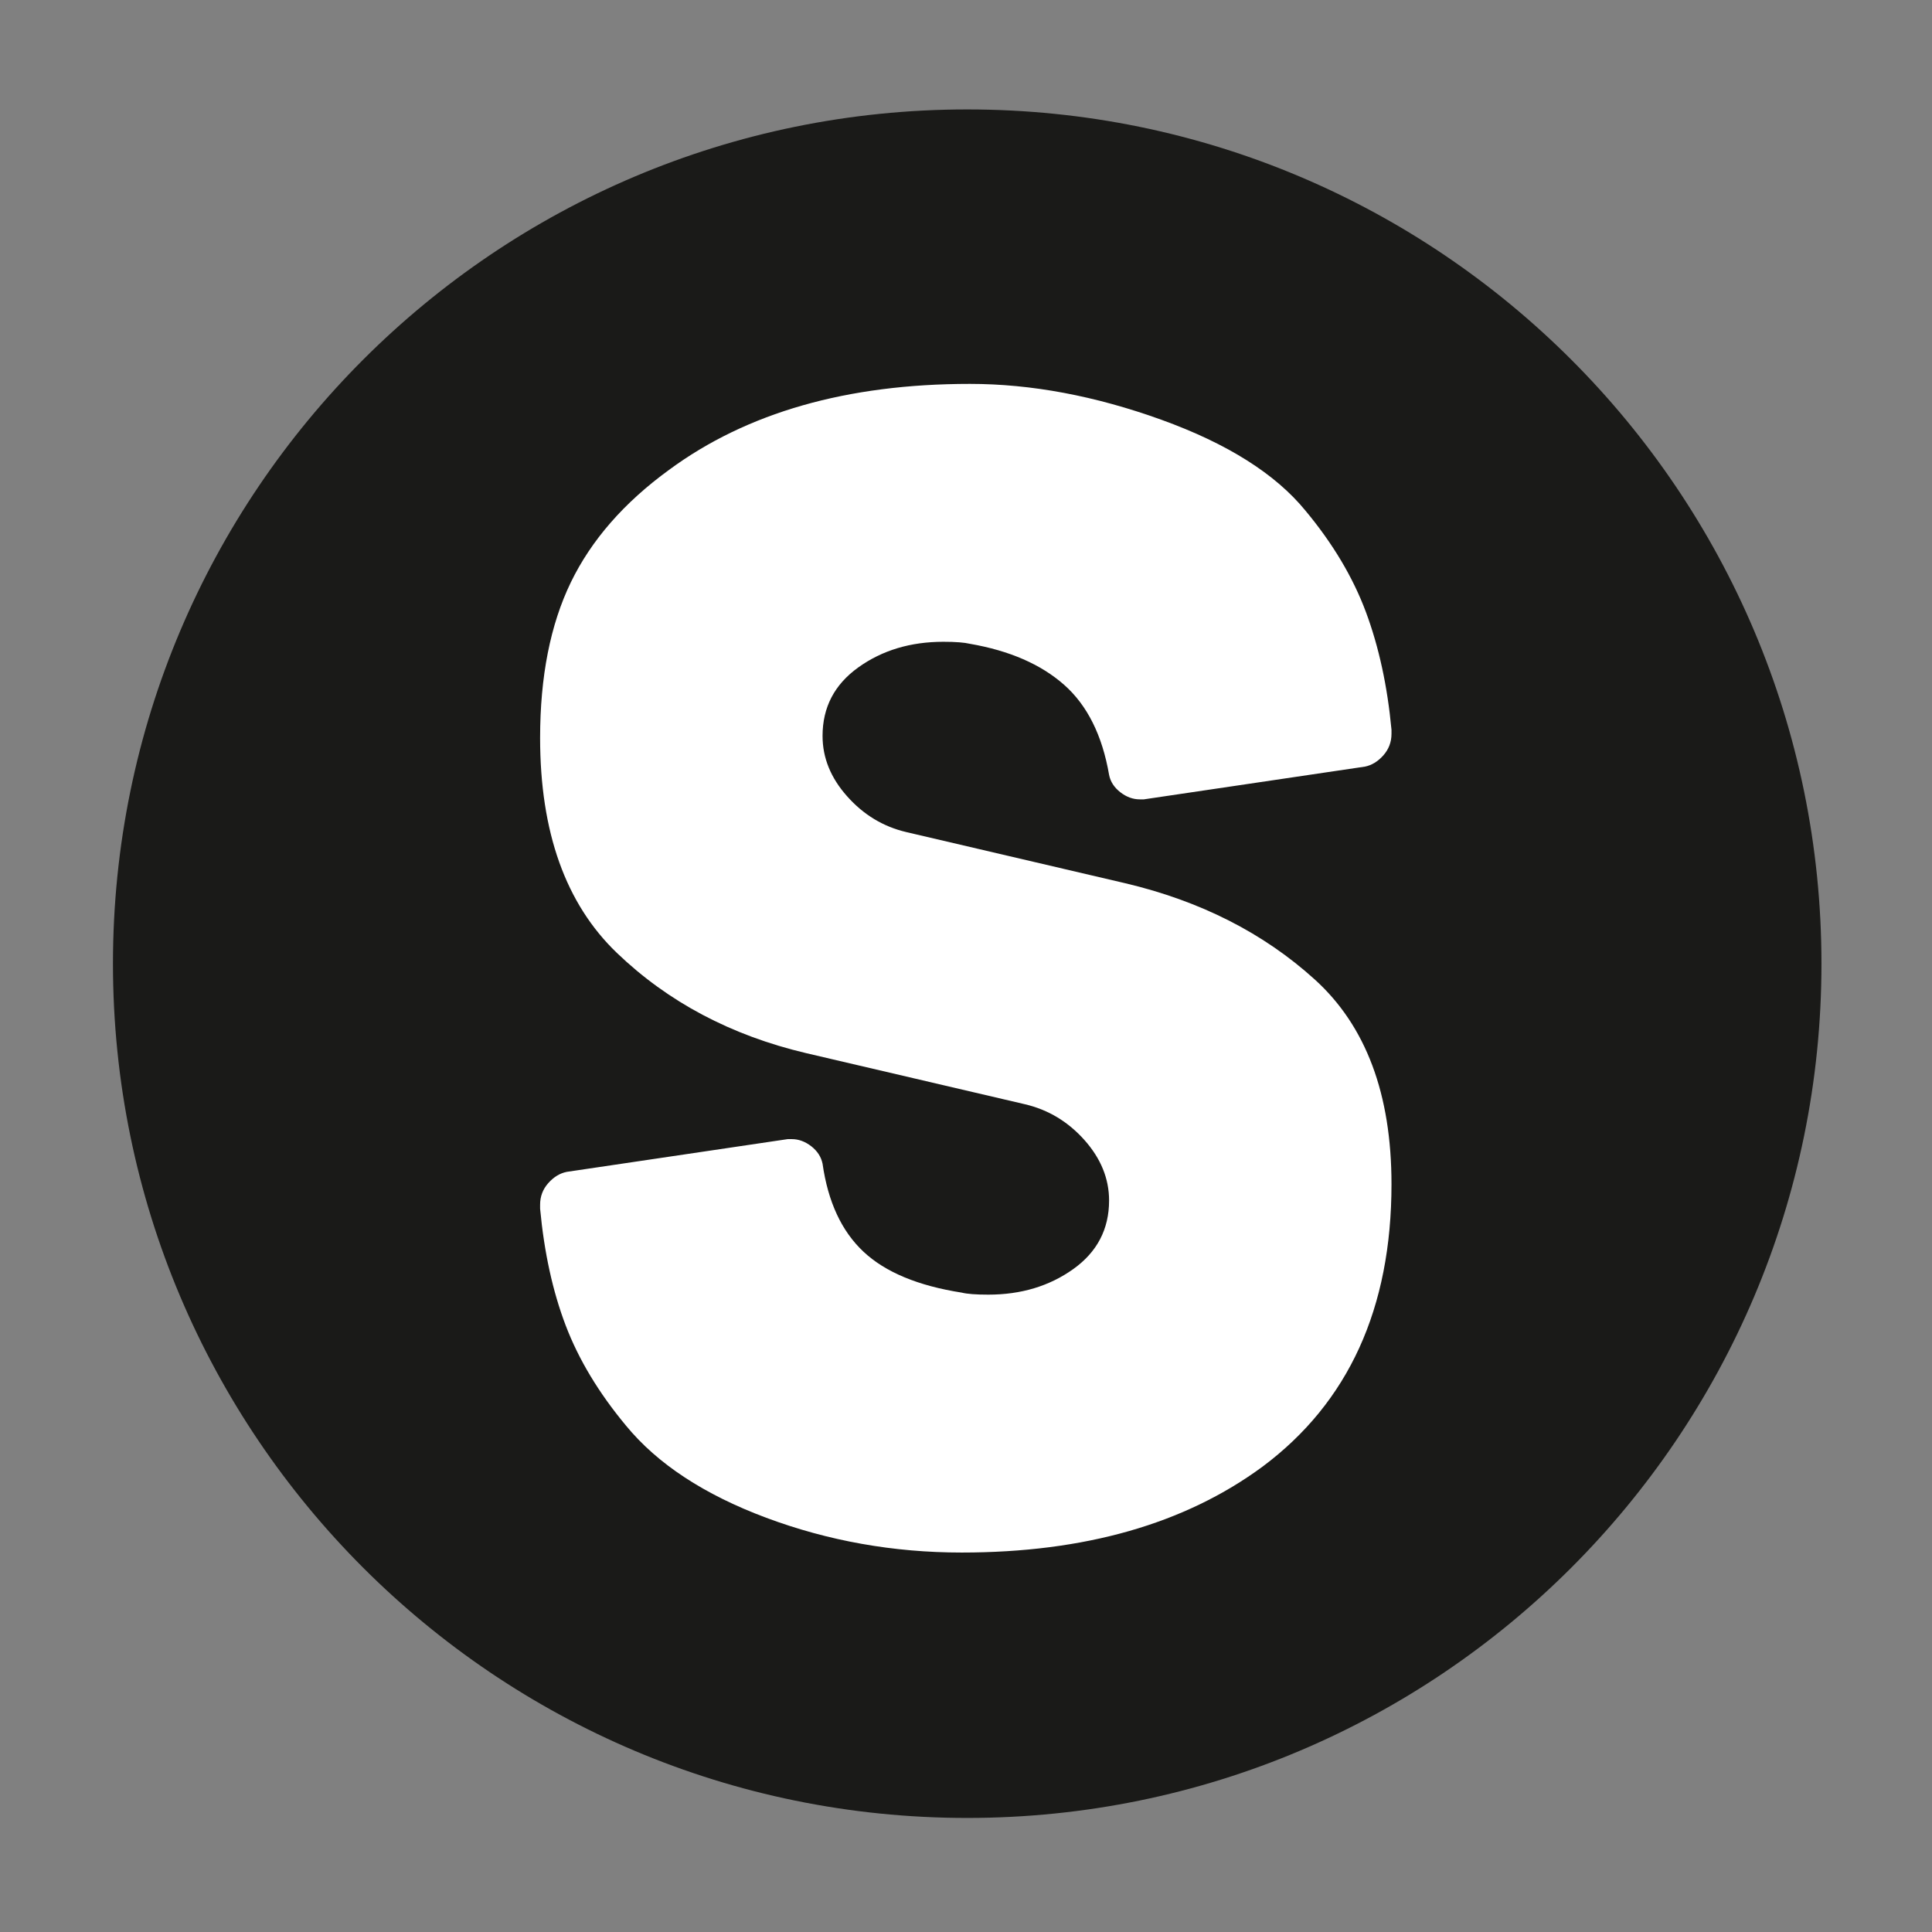
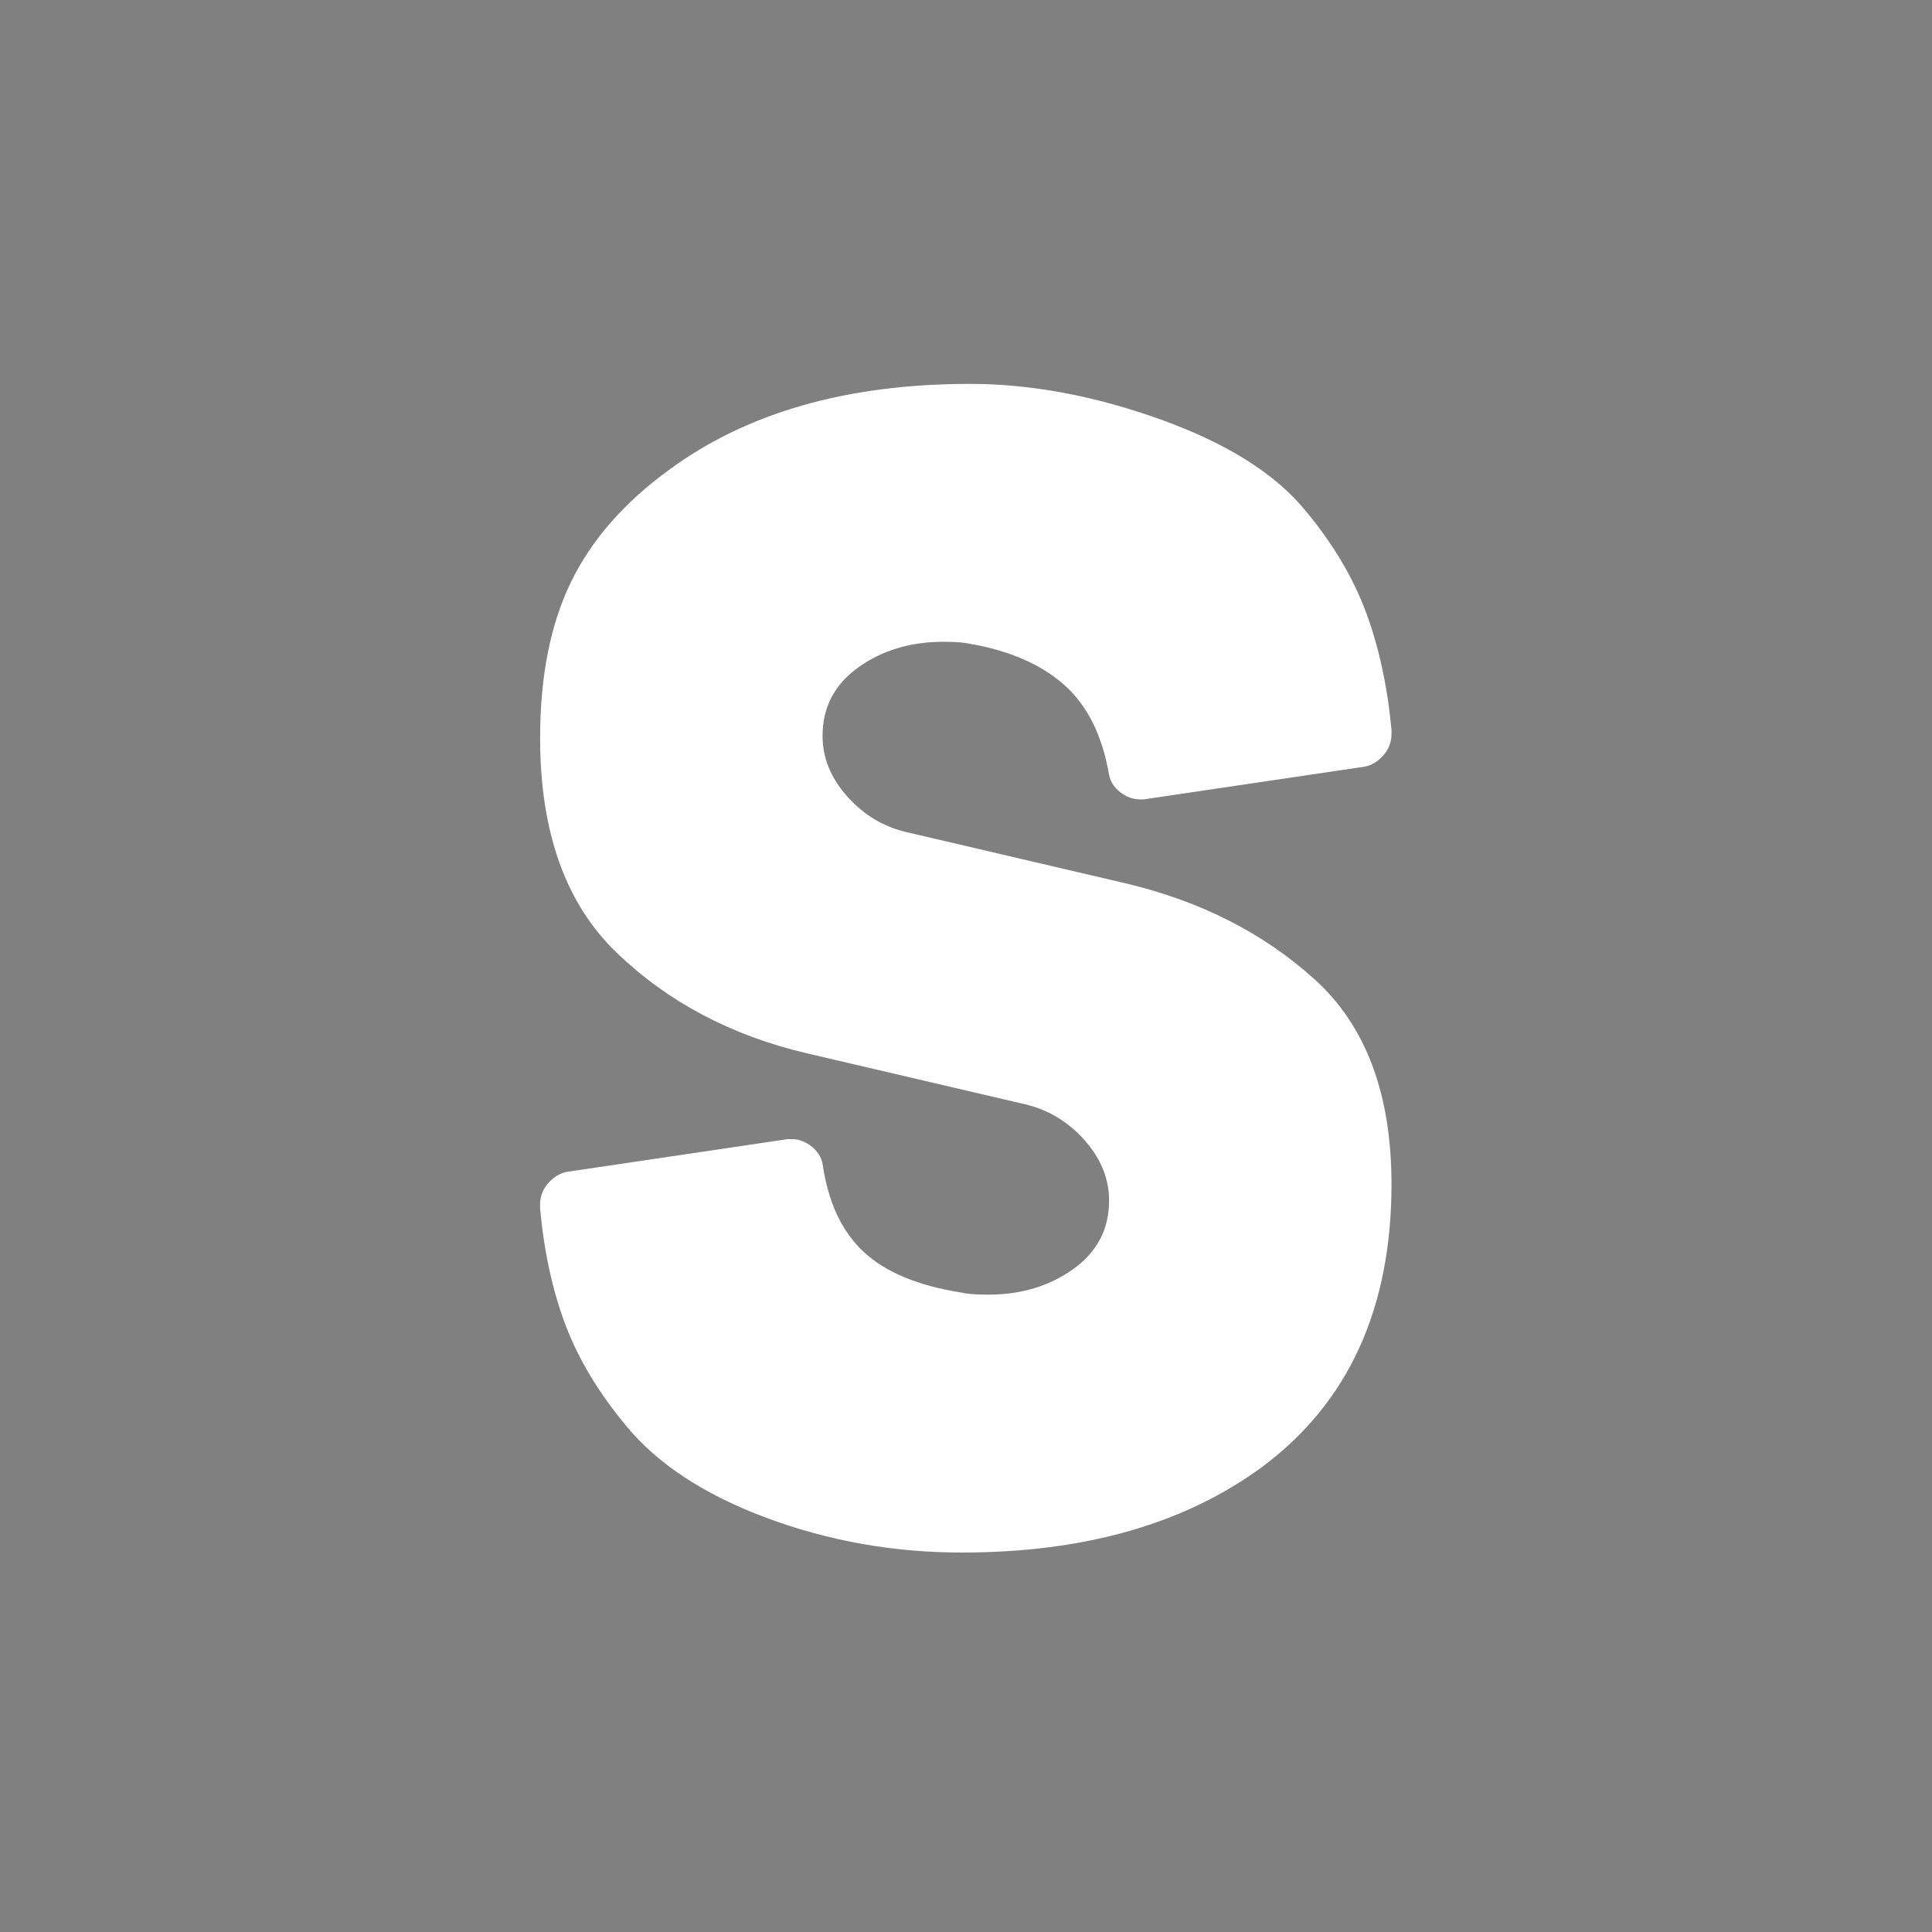
<svg xmlns="http://www.w3.org/2000/svg" width="150pt" height="150pt" viewBox="0 0 150 150" version="1.1">
  <rect x="0" y="0" width="150" height="150" fill="#808080" stroke="none" />
  <g id="surface1">
-     <path style=" stroke:none;fill-rule:nonzero;fill:rgb(10.196%,10.196%,9.412%);fill-opacity:1;" d="M 141.418 74.82 C 141.418 111.449 111.723 141.145 75.094 141.145 C 38.465 141.145 8.77 111.449 8.77 74.82 C 8.77 38.191 38.465 8.496 75.094 8.496 C 111.723 8.496 141.418 38.191 141.418 74.82 " />
    <path style=" stroke:none;fill-rule:nonzero;fill:rgb(100%,100%,100%);fill-opacity:1;" d="M 41.934 93.527 C 41.934 92.891 42.145 92.332 42.566 91.859 C 42.992 91.379 43.469 91.09 44 90.984 L 61.16 88.441 L 61.477 88.441 C 62.008 88.441 62.512 88.629 62.988 88.996 C 63.465 89.371 63.754 89.82 63.863 90.348 C 64.285 93.316 65.344 95.59 67.039 97.18 C 68.734 98.77 71.277 99.828 74.668 100.359 C 75.09 100.465 75.781 100.516 76.734 100.516 C 79.273 100.516 81.473 99.855 83.328 98.531 C 85.18 97.207 86.109 95.434 86.109 93.207 C 86.109 91.516 85.473 89.949 84.203 88.52 C 82.93 87.09 81.395 86.164 79.594 85.738 L 62.59 81.766 C 56.762 80.391 51.863 77.793 47.891 73.98 C 43.918 70.168 41.934 64.605 41.934 57.297 C 41.934 52.527 42.727 48.504 44.316 45.219 C 45.906 41.938 48.449 39.023 51.945 36.48 C 57.98 32.031 65.77 29.805 75.301 29.805 C 80.07 29.805 85.02 30.734 90.16 32.586 C 95.297 34.441 99.031 36.797 101.363 39.656 C 103.48 42.199 105.043 44.82 106.051 47.523 C 107.055 50.223 107.719 53.27 108.035 56.66 L 108.035 56.977 C 108.035 57.613 107.824 58.168 107.402 58.648 C 106.977 59.125 106.5 59.414 105.973 59.52 L 88.809 62.062 L 88.492 62.062 C 87.961 62.062 87.457 61.879 86.98 61.508 C 86.504 61.137 86.211 60.688 86.109 60.156 C 85.578 57.086 84.414 54.754 82.613 53.164 C 80.809 51.574 78.375 50.516 75.301 49.984 C 74.879 49.883 74.191 49.828 73.238 49.828 C 70.695 49.828 68.496 50.488 66.645 51.812 C 64.789 53.141 63.863 54.914 63.863 57.137 C 63.863 58.832 64.496 60.395 65.77 61.824 C 67.039 63.254 68.574 64.184 70.375 64.605 L 87.379 68.578 C 93.203 69.957 98.105 72.445 102.078 76.047 C 106.051 79.648 108.035 84.945 108.035 91.938 C 108.035 101.578 104.699 108.887 98.027 113.867 C 91.988 118.316 84.203 120.539 74.668 120.539 C 69.367 120.539 64.312 119.637 59.492 117.84 C 54.672 116.039 51.043 113.656 48.605 110.688 C 46.488 108.145 44.926 105.551 43.918 102.902 C 42.91 100.254 42.25 97.234 41.934 93.844 Z M 41.934 93.527 " />
  </g>
</svg>